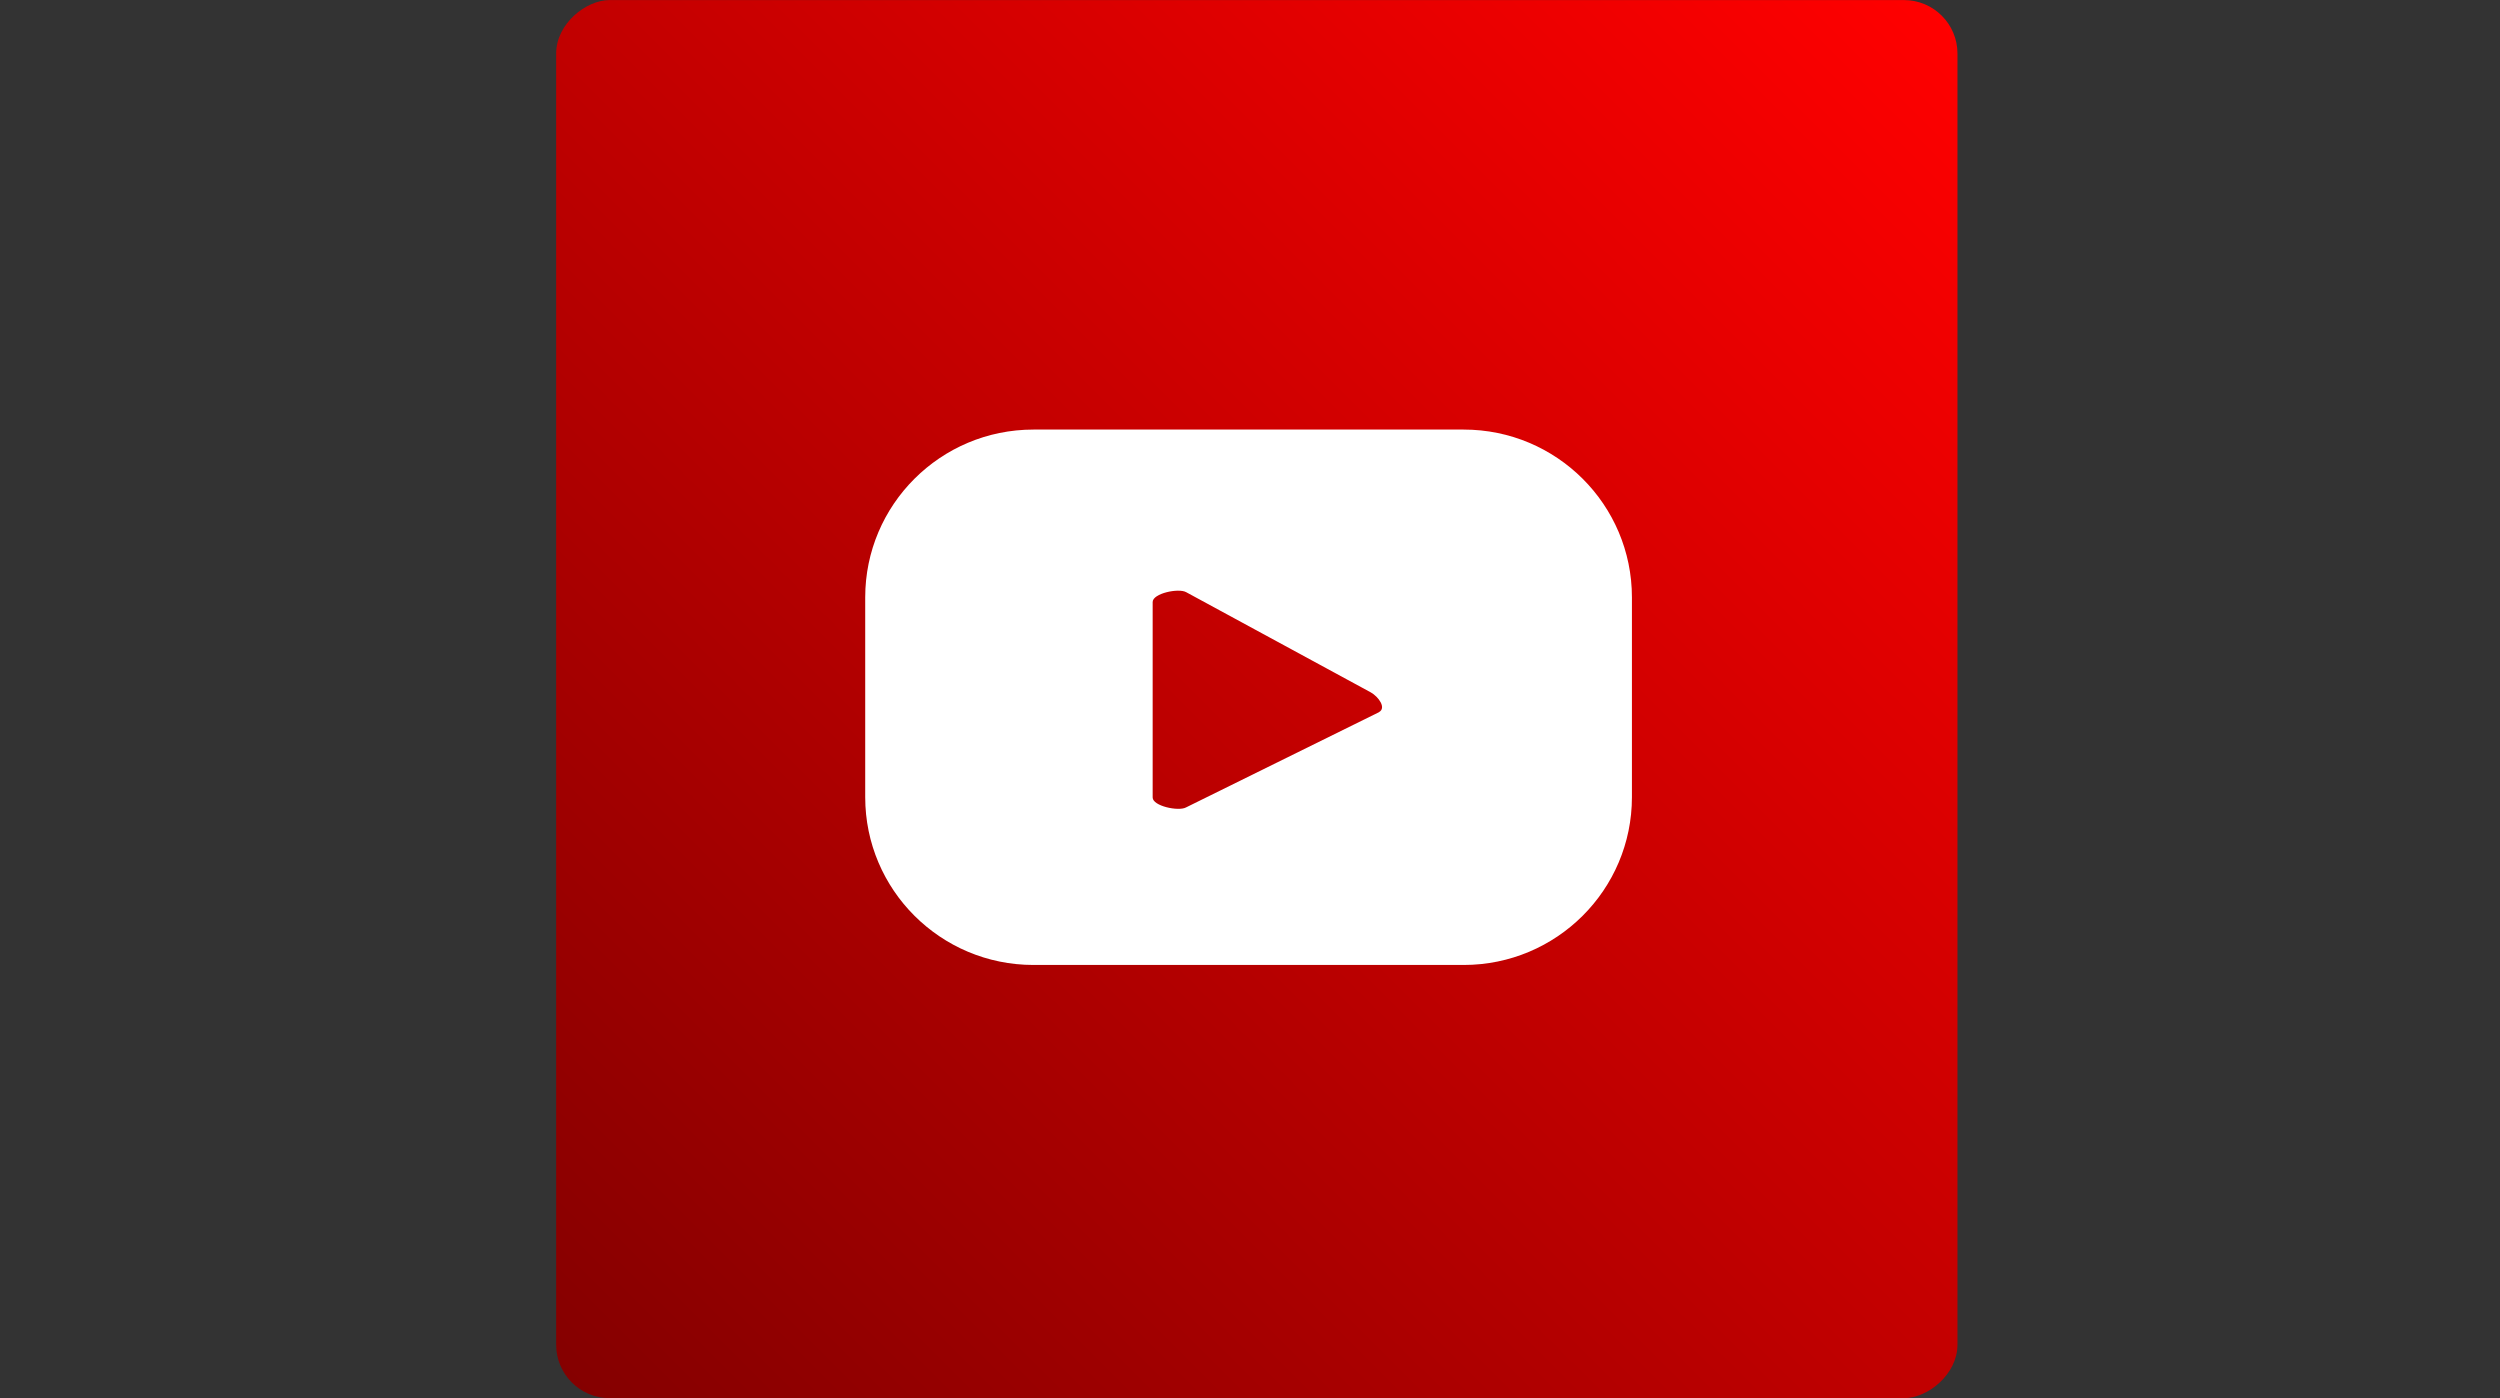
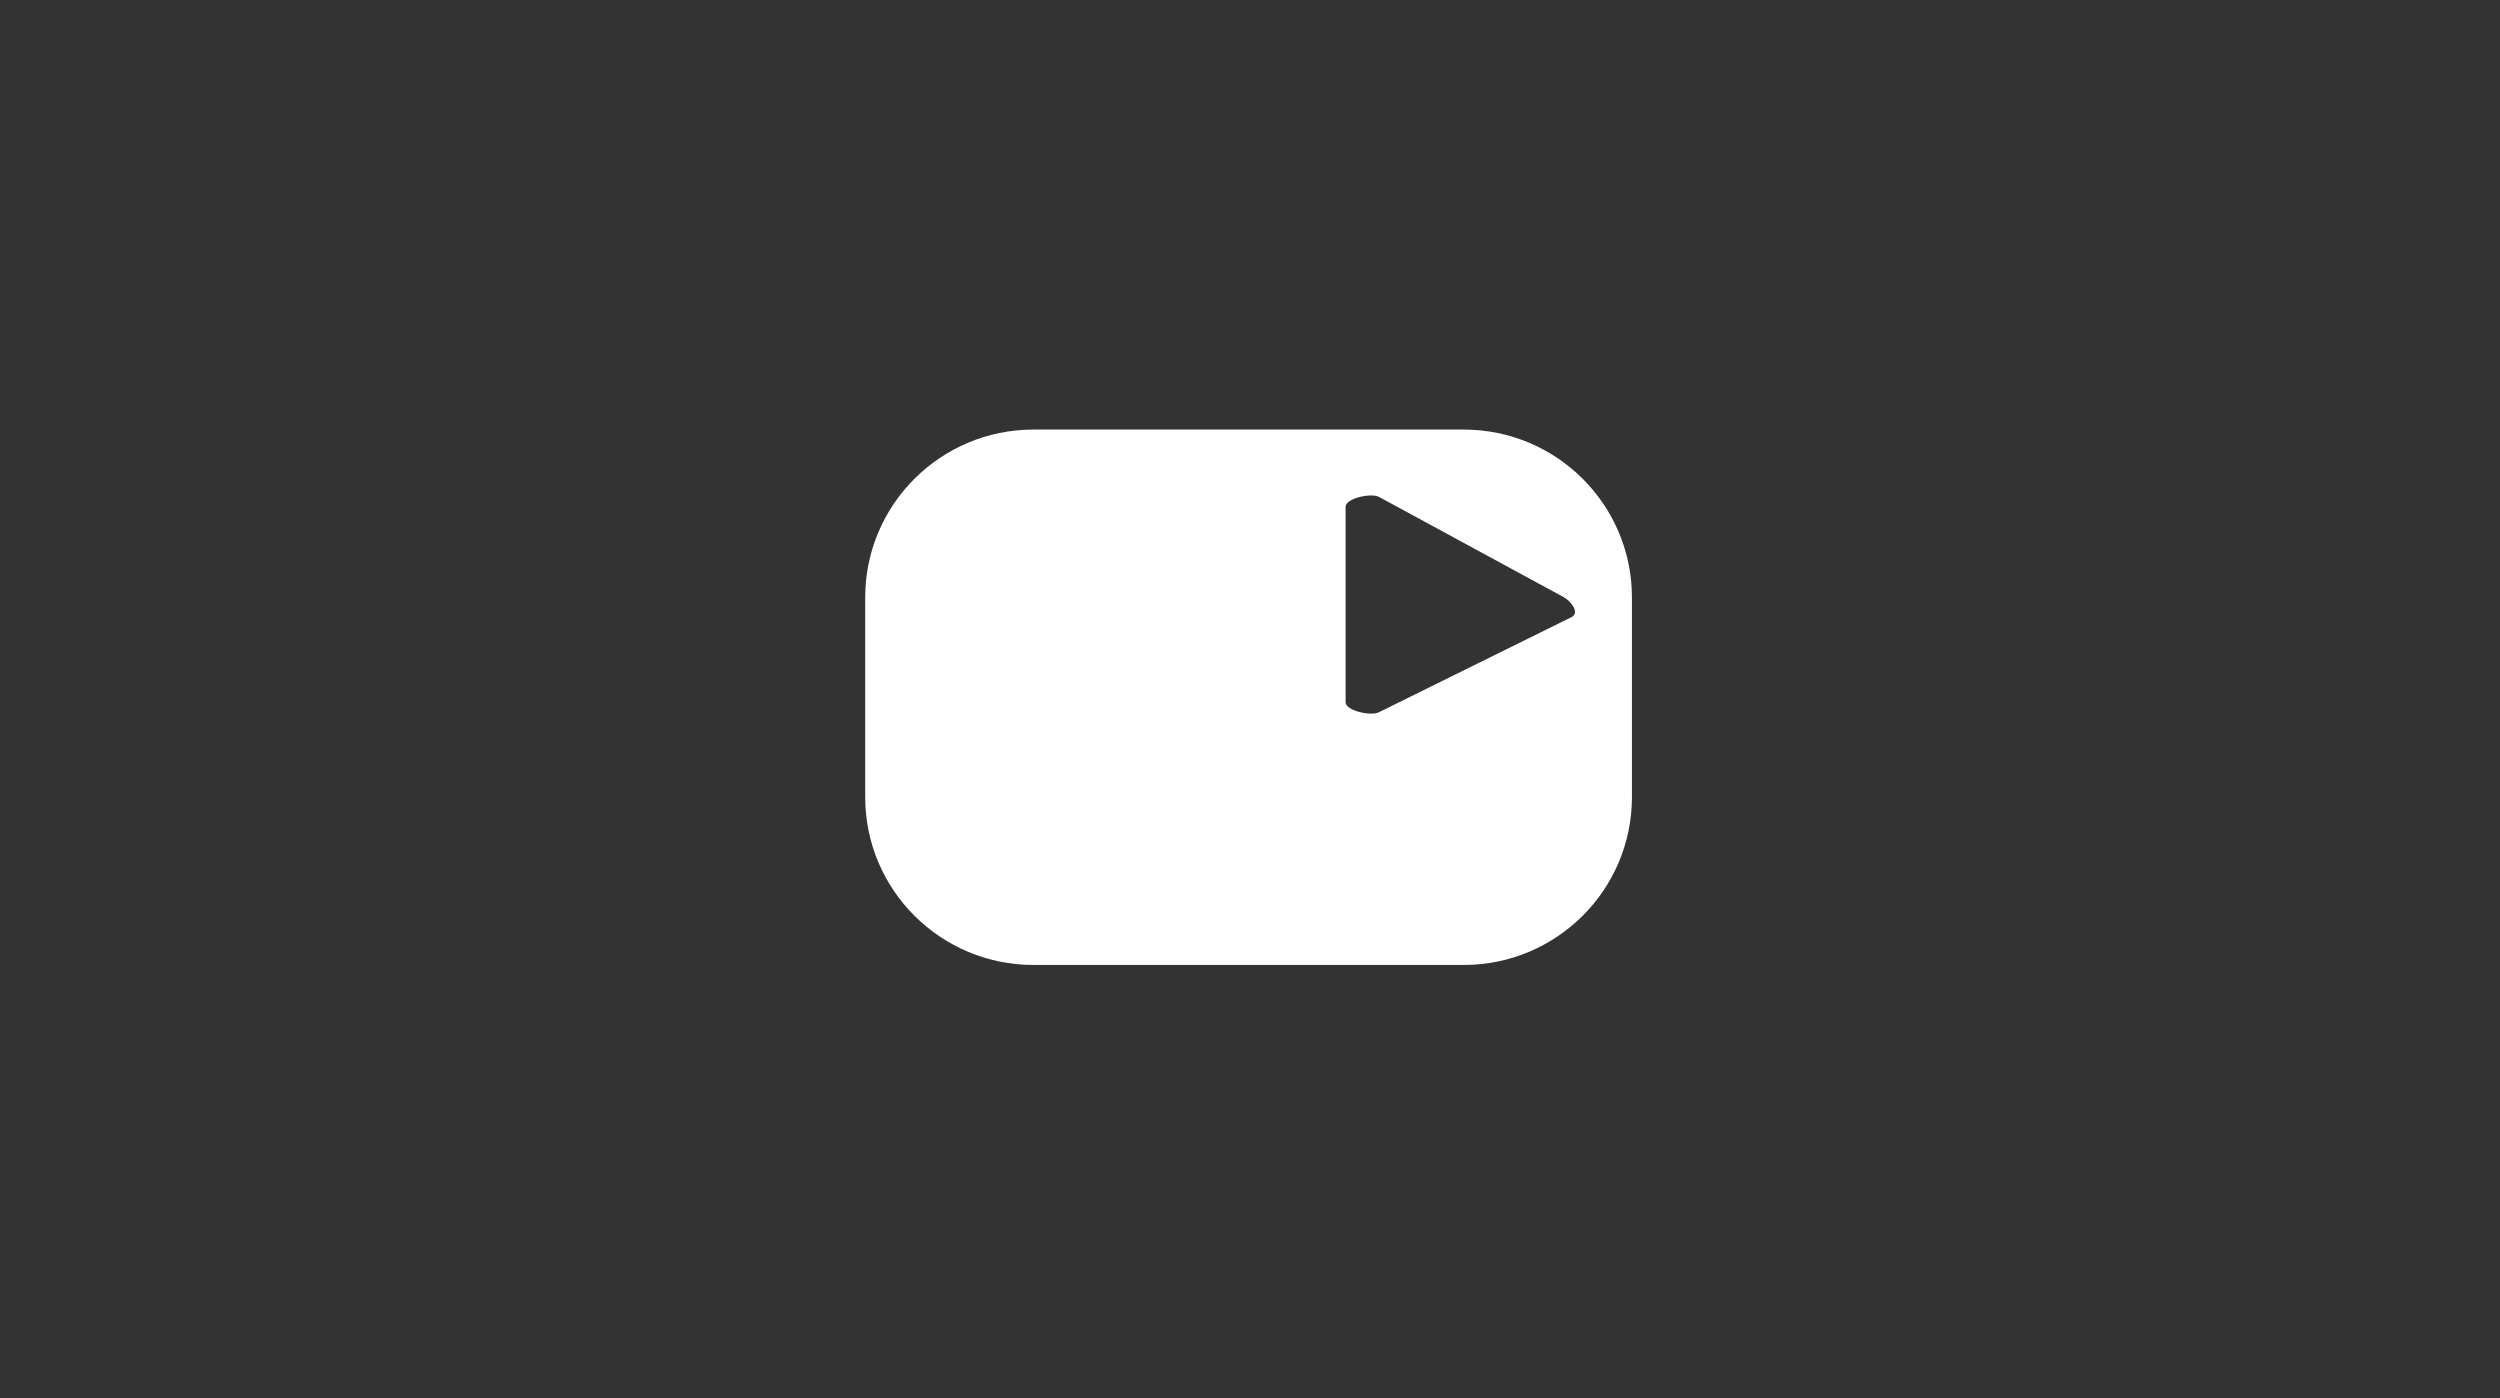
<svg xmlns="http://www.w3.org/2000/svg" id="Layer_3" data-name="Layer 3" viewBox="0 0 357.63 200">
  <rect x="0" y="0" width="357.63" height="200" fill="#333333" stroke="none" />
  <defs>
    <style>
      .cls-1 {
        fill: #fff;
      }

      .cls-2 {
        fill: url(#Degradado_sin_nombre_7);
      }
    </style>
    <linearGradient id="Degradado_sin_nombre_7" data-name="Degradado sin nombre 7" x1="115.38" y1="-263.95" x2="311.12" y2="-68.21" gradientTransform="translate(-33.46 266.08)" gradientUnits="userSpaceOnUse">
      <stop offset="0" stop-color="red" />
      <stop offset="1" stop-color="#850000" />
    </linearGradient>
  </defs>
-   <rect class="cls-2" x="79.79" y="-.23" width="200" height="200.46" rx="7.65" ry="7.65" transform="translate(279.79 -79.78) rotate(90)" />
-   <path class="cls-1" d="M233.45,85.46c0-13.26-10.78-24.01-24.07-24.01h-61.54c-13.29,0-24.07,10.75-24.07,24.01v28.57c0,13.26,10.78,24.01,24.07,24.01h61.54c13.29,0,24.07-10.75,24.07-24.01v-28.57ZM197.25,101.89l-27.6,13.62c-1.08.58-4.76-.2-4.76-1.43v-27.96c0-1.24,3.71-2.02,4.79-1.41l26.42,14.34c1.11.63,2.27,2.23,1.15,2.83Z" />
+   <path class="cls-1" d="M233.45,85.46c0-13.26-10.78-24.01-24.07-24.01h-61.54c-13.29,0-24.07,10.75-24.07,24.01v28.57c0,13.26,10.78,24.01,24.07,24.01h61.54c13.29,0,24.07-10.75,24.07-24.01v-28.57ZM197.25,101.89c-1.08.58-4.76-.2-4.76-1.43v-27.96c0-1.24,3.71-2.02,4.79-1.41l26.42,14.34c1.11.63,2.27,2.23,1.15,2.83Z" />
</svg>